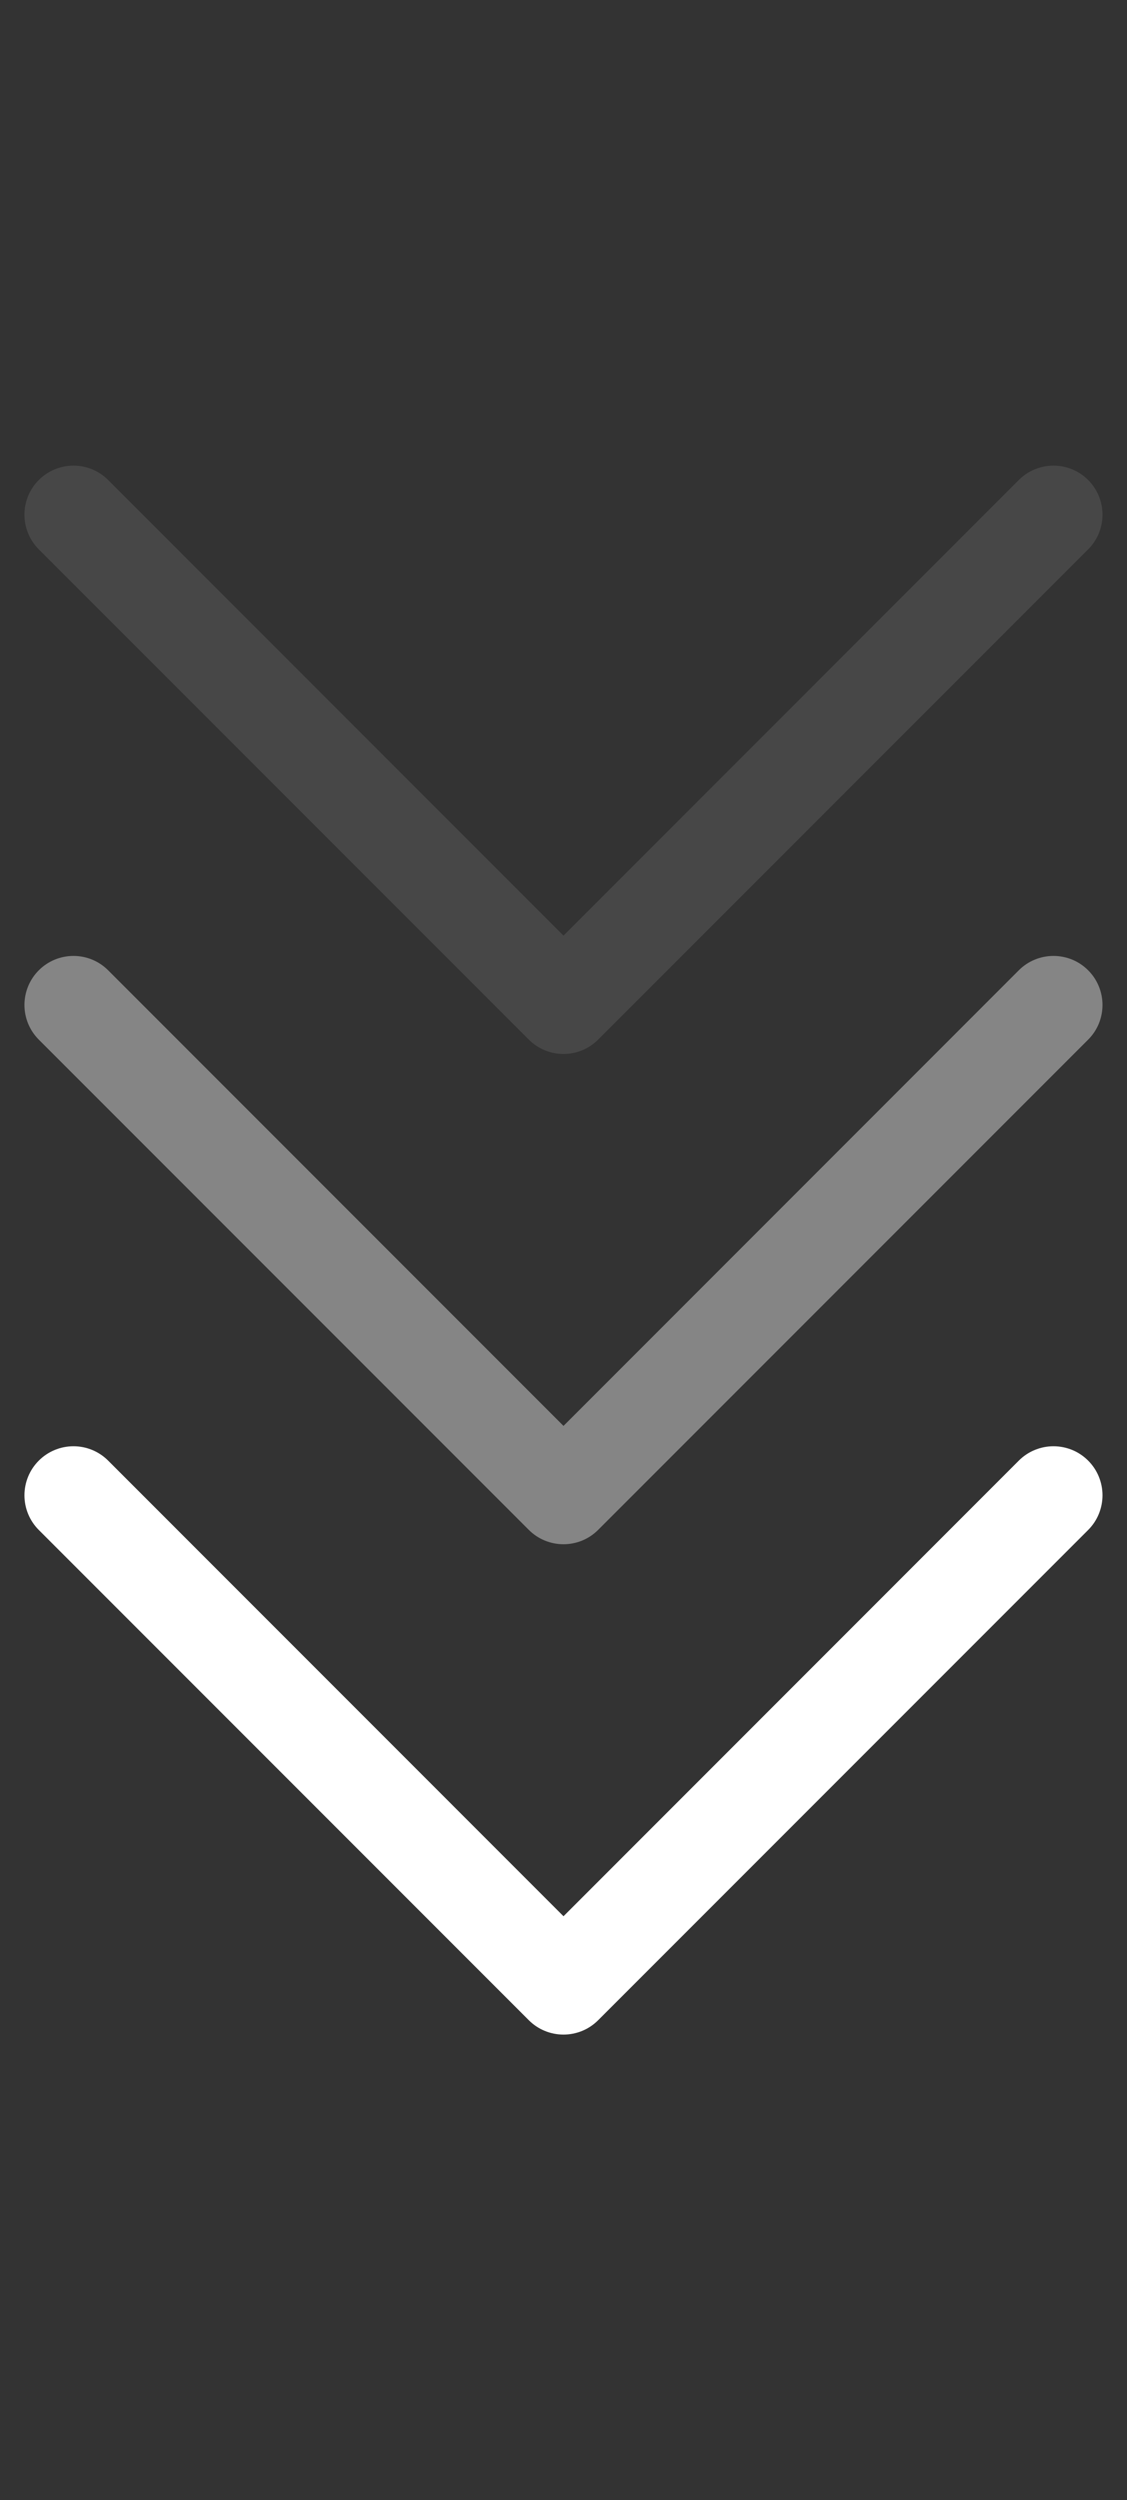
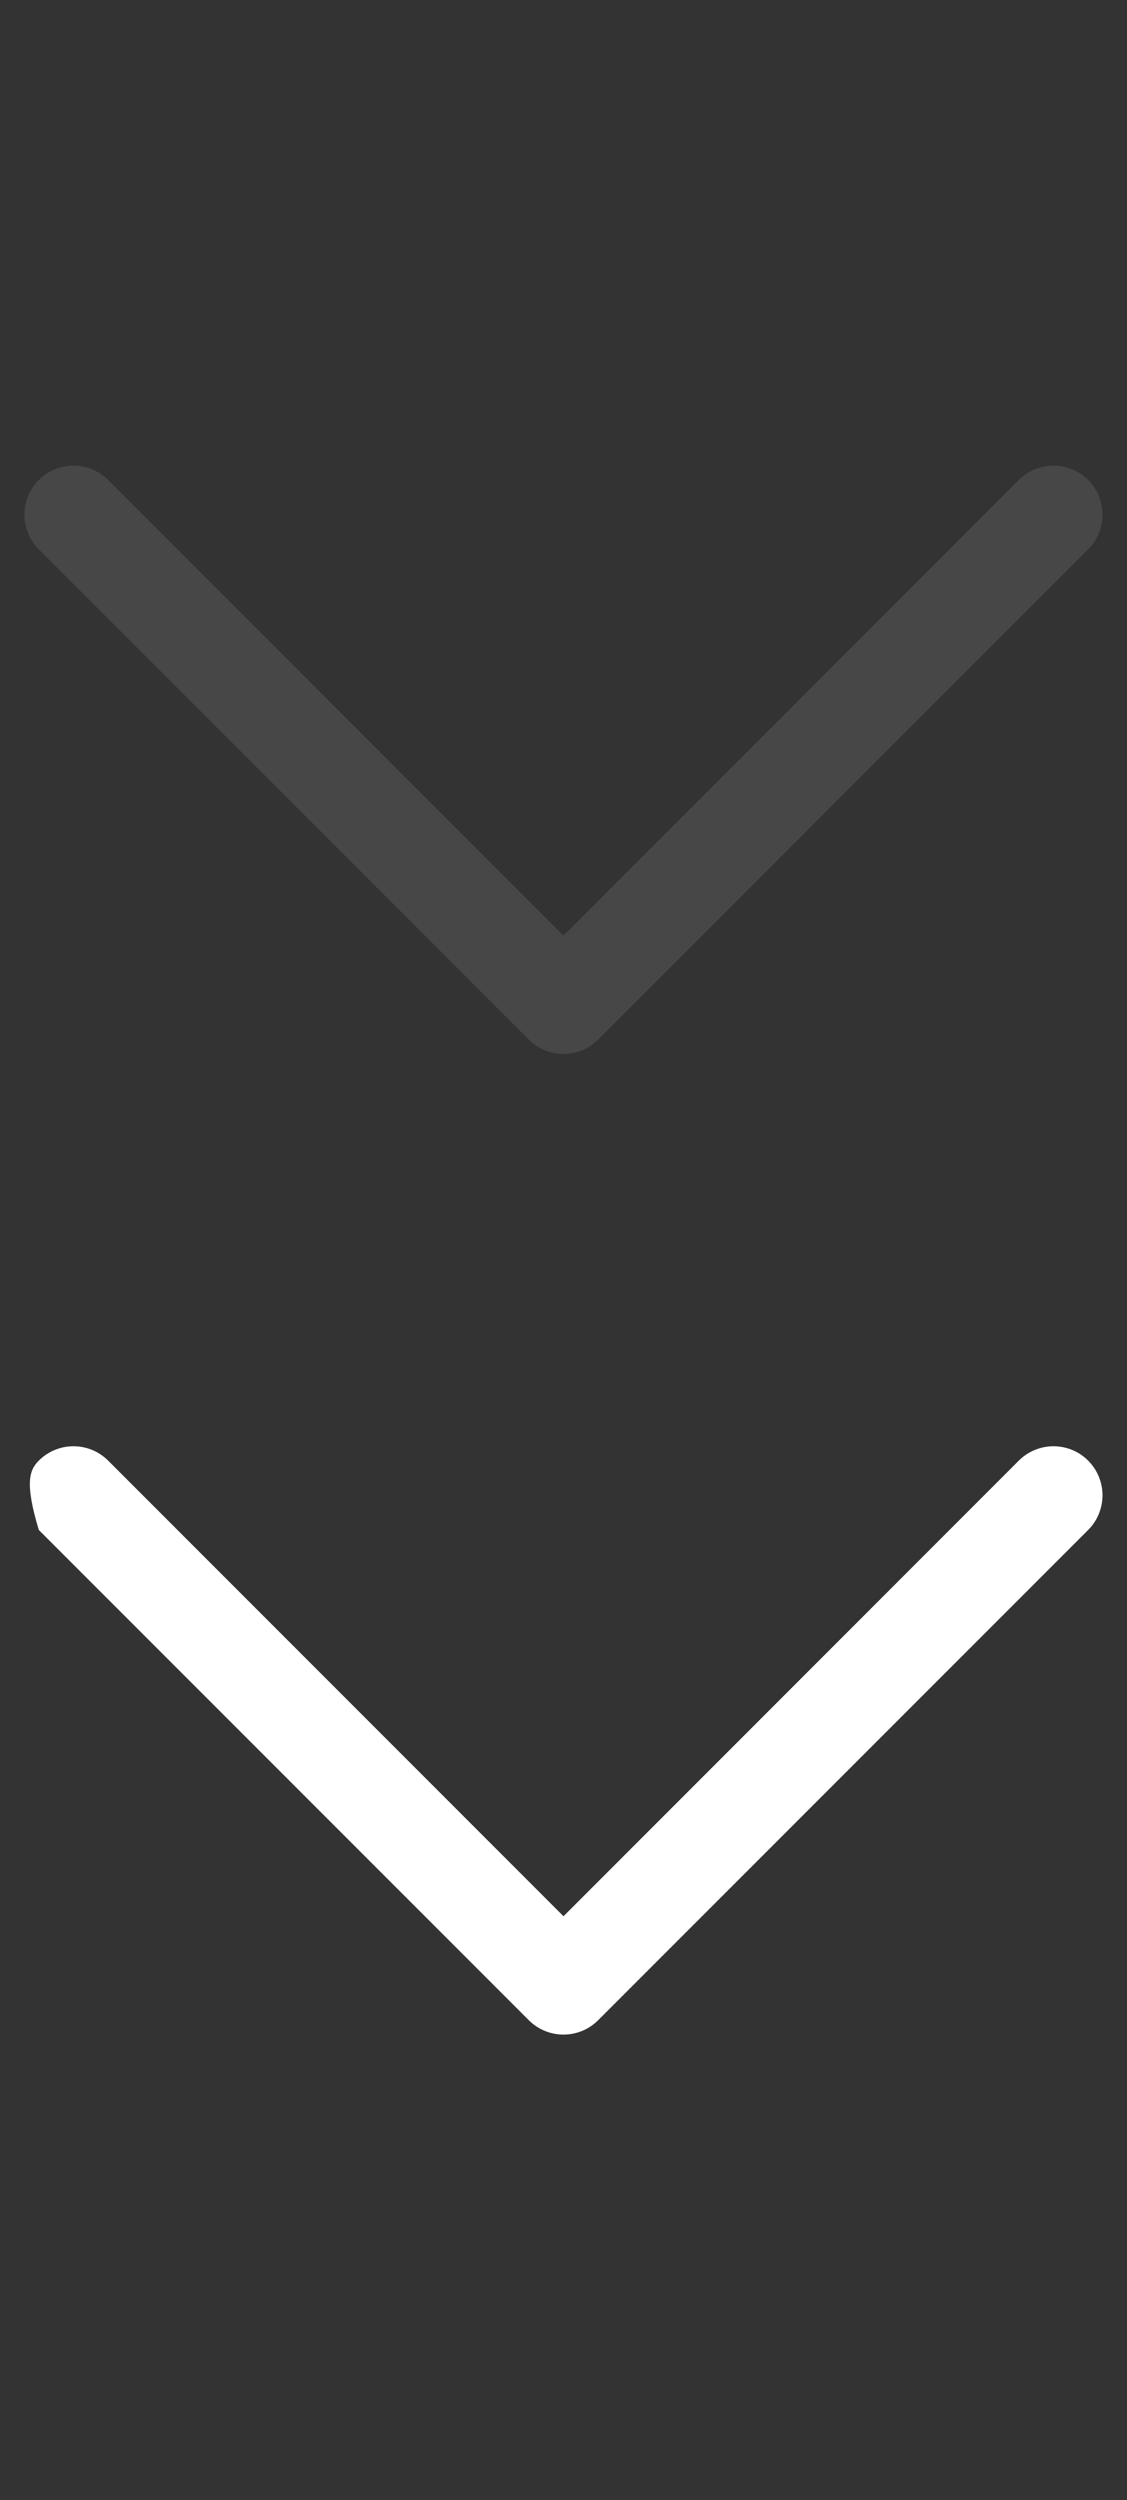
<svg xmlns="http://www.w3.org/2000/svg" width="23" height="51" viewBox="0 0 23 51" fill="none">
  <rect x="0" y="0" width="23" height="51" fill="#333333" stroke="none" />
  <path d="M22.207 11.206L12.207 21.206C12.114 21.299 12.004 21.373 11.883 21.423C11.761 21.474 11.631 21.499 11.5 21.499C11.368 21.499 11.238 21.474 11.117 21.423C10.995 21.373 10.885 21.299 10.792 21.206L0.792 11.206C0.604 11.018 0.499 10.764 0.499 10.499C0.499 10.233 0.604 9.979 0.792 9.791C0.98 9.603 1.234 9.498 1.5 9.498C1.765 9.498 2.019 9.603 2.207 9.791L11.5 19.085L20.792 9.791C20.885 9.698 20.995 9.624 21.117 9.574C21.238 9.524 21.368 9.498 21.5 9.498C21.631 9.498 21.761 9.524 21.883 9.574C22.004 9.624 22.114 9.698 22.207 9.791C22.3 9.884 22.374 9.994 22.424 10.116C22.474 10.237 22.5 10.367 22.5 10.499C22.5 10.63 22.474 10.76 22.424 10.882C22.374 11.003 22.3 11.113 22.207 11.206Z" fill="white" fill-opacity="0.1" />
-   <path d="M22.207 21.207L12.207 31.207C12.114 31.3 12.004 31.374 11.883 31.424C11.761 31.474 11.631 31.5 11.5 31.5C11.368 31.5 11.238 31.474 11.117 31.424C10.995 31.374 10.885 31.3 10.792 31.207L0.792 21.207C0.604 21.019 0.499 20.765 0.499 20.5C0.499 20.234 0.604 19.98 0.792 19.792C0.98 19.604 1.234 19.499 1.5 19.499C1.765 19.499 2.019 19.604 2.207 19.792L11.5 29.086L20.792 19.792C20.885 19.699 20.995 19.625 21.117 19.575C21.238 19.525 21.368 19.499 21.5 19.499C21.631 19.499 21.761 19.525 21.883 19.575C22.004 19.625 22.114 19.699 22.207 19.792C22.3 19.885 22.374 19.995 22.424 20.117C22.474 20.238 22.5 20.368 22.5 20.5C22.5 20.631 22.474 20.761 22.424 20.883C22.374 21.004 22.3 21.114 22.207 21.207Z" fill="white" fill-opacity="0.4" />
-   <path d="M22.207 31.209L12.207 41.209C12.114 41.302 12.004 41.376 11.883 41.426C11.761 41.476 11.631 41.502 11.5 41.502C11.368 41.502 11.238 41.476 11.117 41.426C10.995 41.376 10.885 41.302 10.792 41.209L0.792 31.209C0.604 31.021 0.499 30.767 0.499 30.502C0.499 30.236 0.604 29.982 0.792 29.794C0.98 29.606 1.234 29.501 1.5 29.501C1.765 29.501 2.019 29.606 2.207 29.794L11.5 39.088L20.792 29.794C20.885 29.701 20.995 29.627 21.117 29.577C21.238 29.527 21.368 29.501 21.5 29.501C21.631 29.501 21.761 29.527 21.883 29.577C22.004 29.627 22.114 29.701 22.207 29.794C22.3 29.887 22.374 29.997 22.424 30.119C22.474 30.24 22.5 30.37 22.5 30.502C22.5 30.633 22.474 30.763 22.424 30.884C22.374 31.006 22.3 31.116 22.207 31.209Z" fill="white" />
+   <path d="M22.207 31.209L12.207 41.209C12.114 41.302 12.004 41.376 11.883 41.426C11.761 41.476 11.631 41.502 11.5 41.502C11.368 41.502 11.238 41.476 11.117 41.426C10.995 41.376 10.885 41.302 10.792 41.209L0.792 31.209C0.499 30.236 0.604 29.982 0.792 29.794C0.98 29.606 1.234 29.501 1.5 29.501C1.765 29.501 2.019 29.606 2.207 29.794L11.5 39.088L20.792 29.794C20.885 29.701 20.995 29.627 21.117 29.577C21.238 29.527 21.368 29.501 21.5 29.501C21.631 29.501 21.761 29.527 21.883 29.577C22.004 29.627 22.114 29.701 22.207 29.794C22.3 29.887 22.374 29.997 22.424 30.119C22.474 30.24 22.5 30.37 22.5 30.502C22.5 30.633 22.474 30.763 22.424 30.884C22.374 31.006 22.3 31.116 22.207 31.209Z" fill="white" />
</svg>